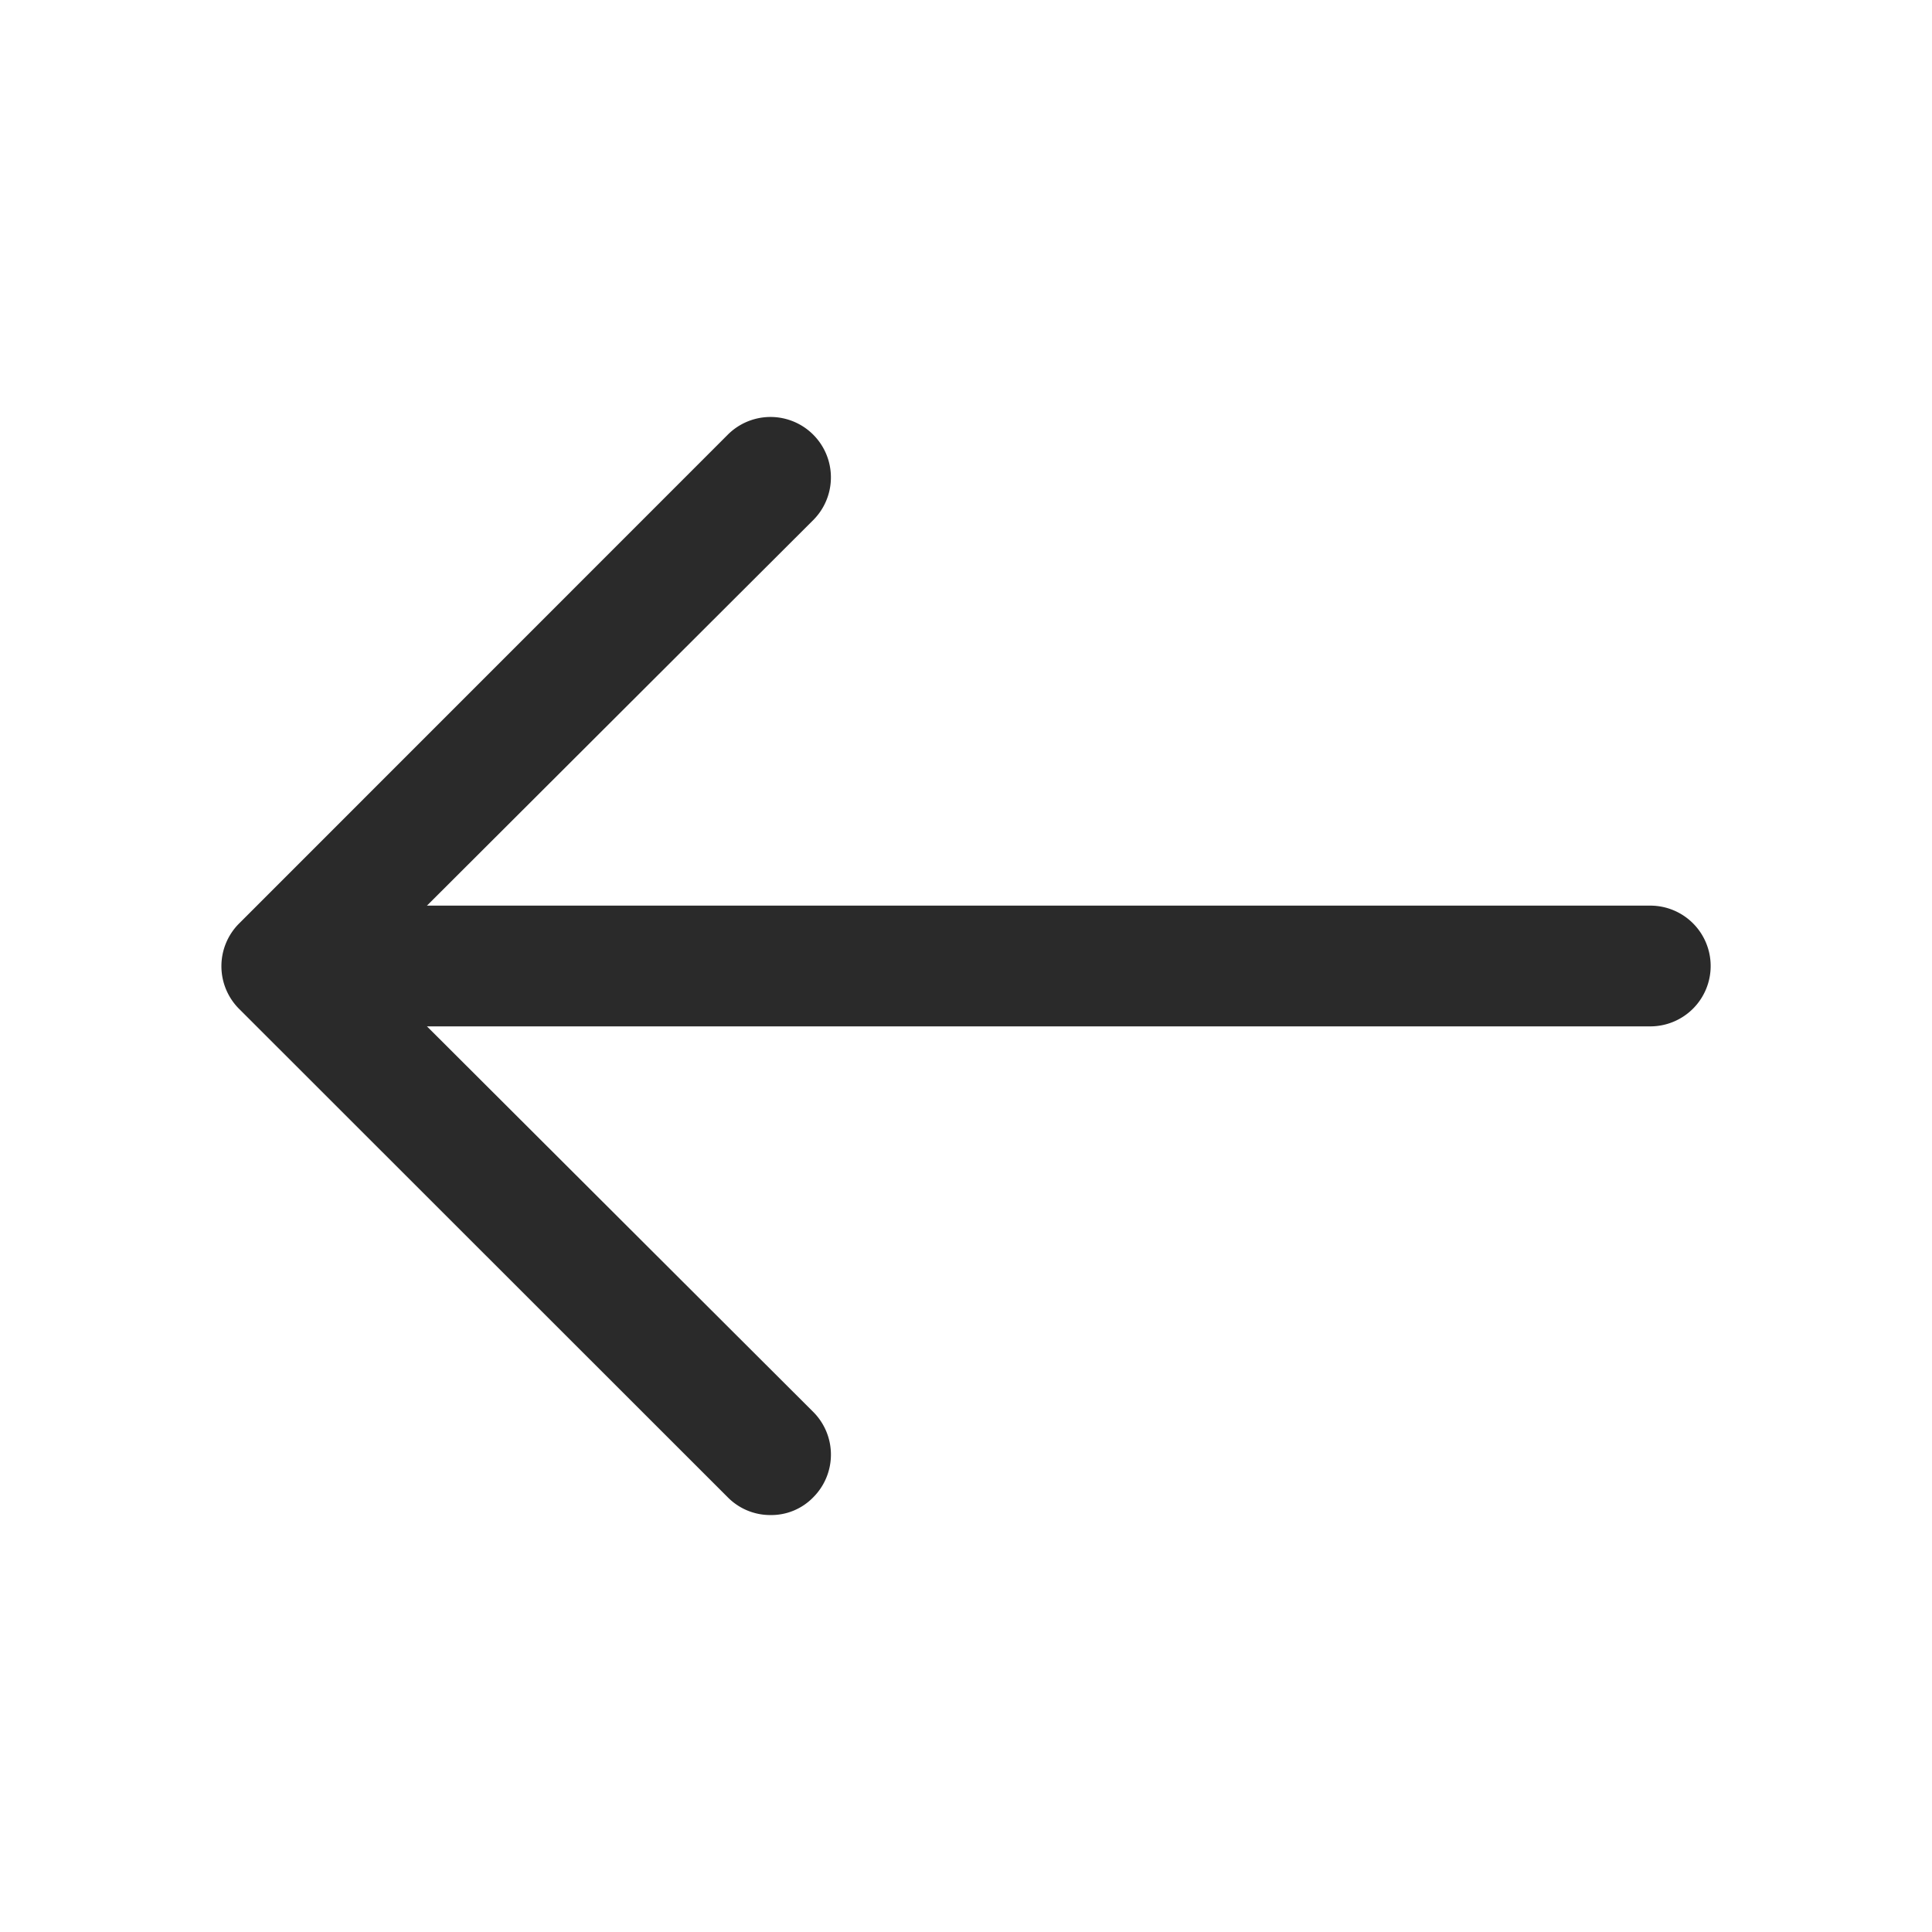
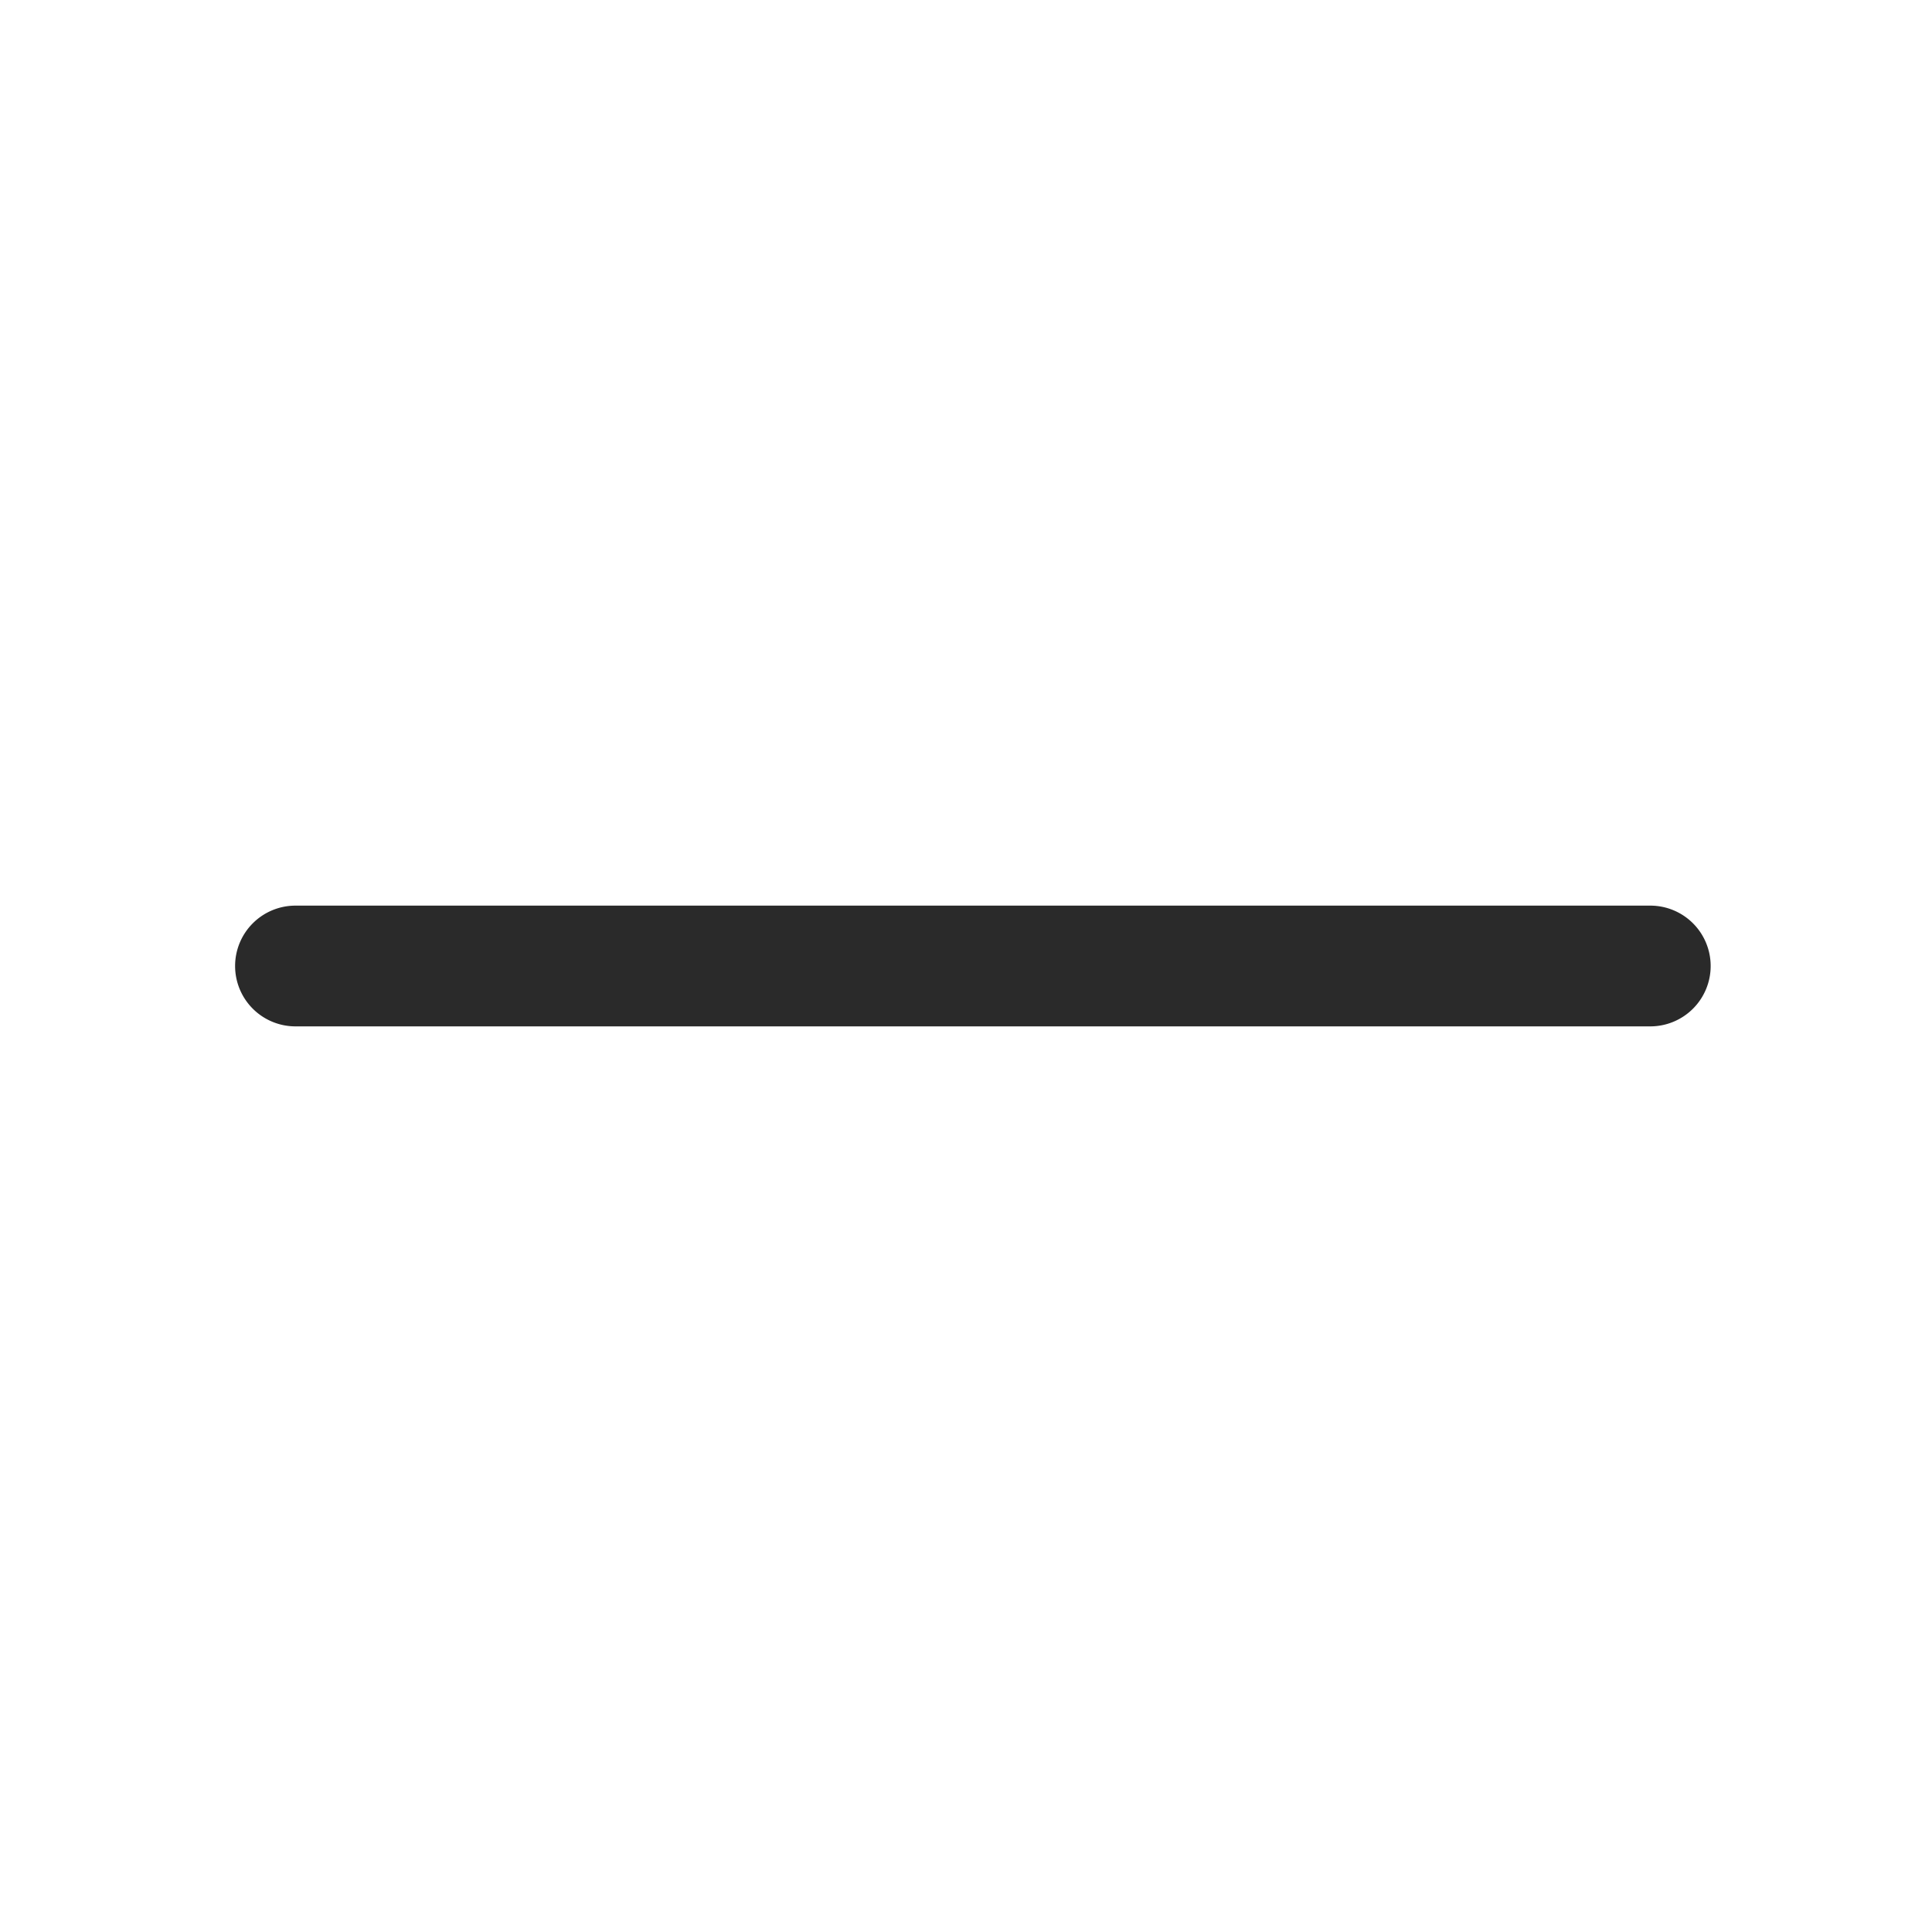
<svg xmlns="http://www.w3.org/2000/svg" width="16" height="16" viewBox="0 0 16 16">
  <g data-name="vuesax/outline/arrow-left">
-     <path d="M4.545 9.092a.494.494 0 0 1-.353-.147L.145 4.9a.5.5 0 0 1 0-.707L4.192.145A.5.5 0 1 1 4.9.852L1.2 4.545l3.7 3.693a.5.5 0 0 1 0 .707.484.484 0 0 1-.355.147z" transform="translate(1.835 3.455)" style="fill:#2a2a2a" />
    <path data-name="Vector" d="M11.72 1H.5A.5.5 0 0 1 0 .5.5.5 0 0 1 .5 0h11.22a.5.5 0 0 1 .5.5.5.5 0 0 1-.5.5z" transform="translate(1.947 7.5)" style="fill:#2a2a2a" />
  </g>
</svg>